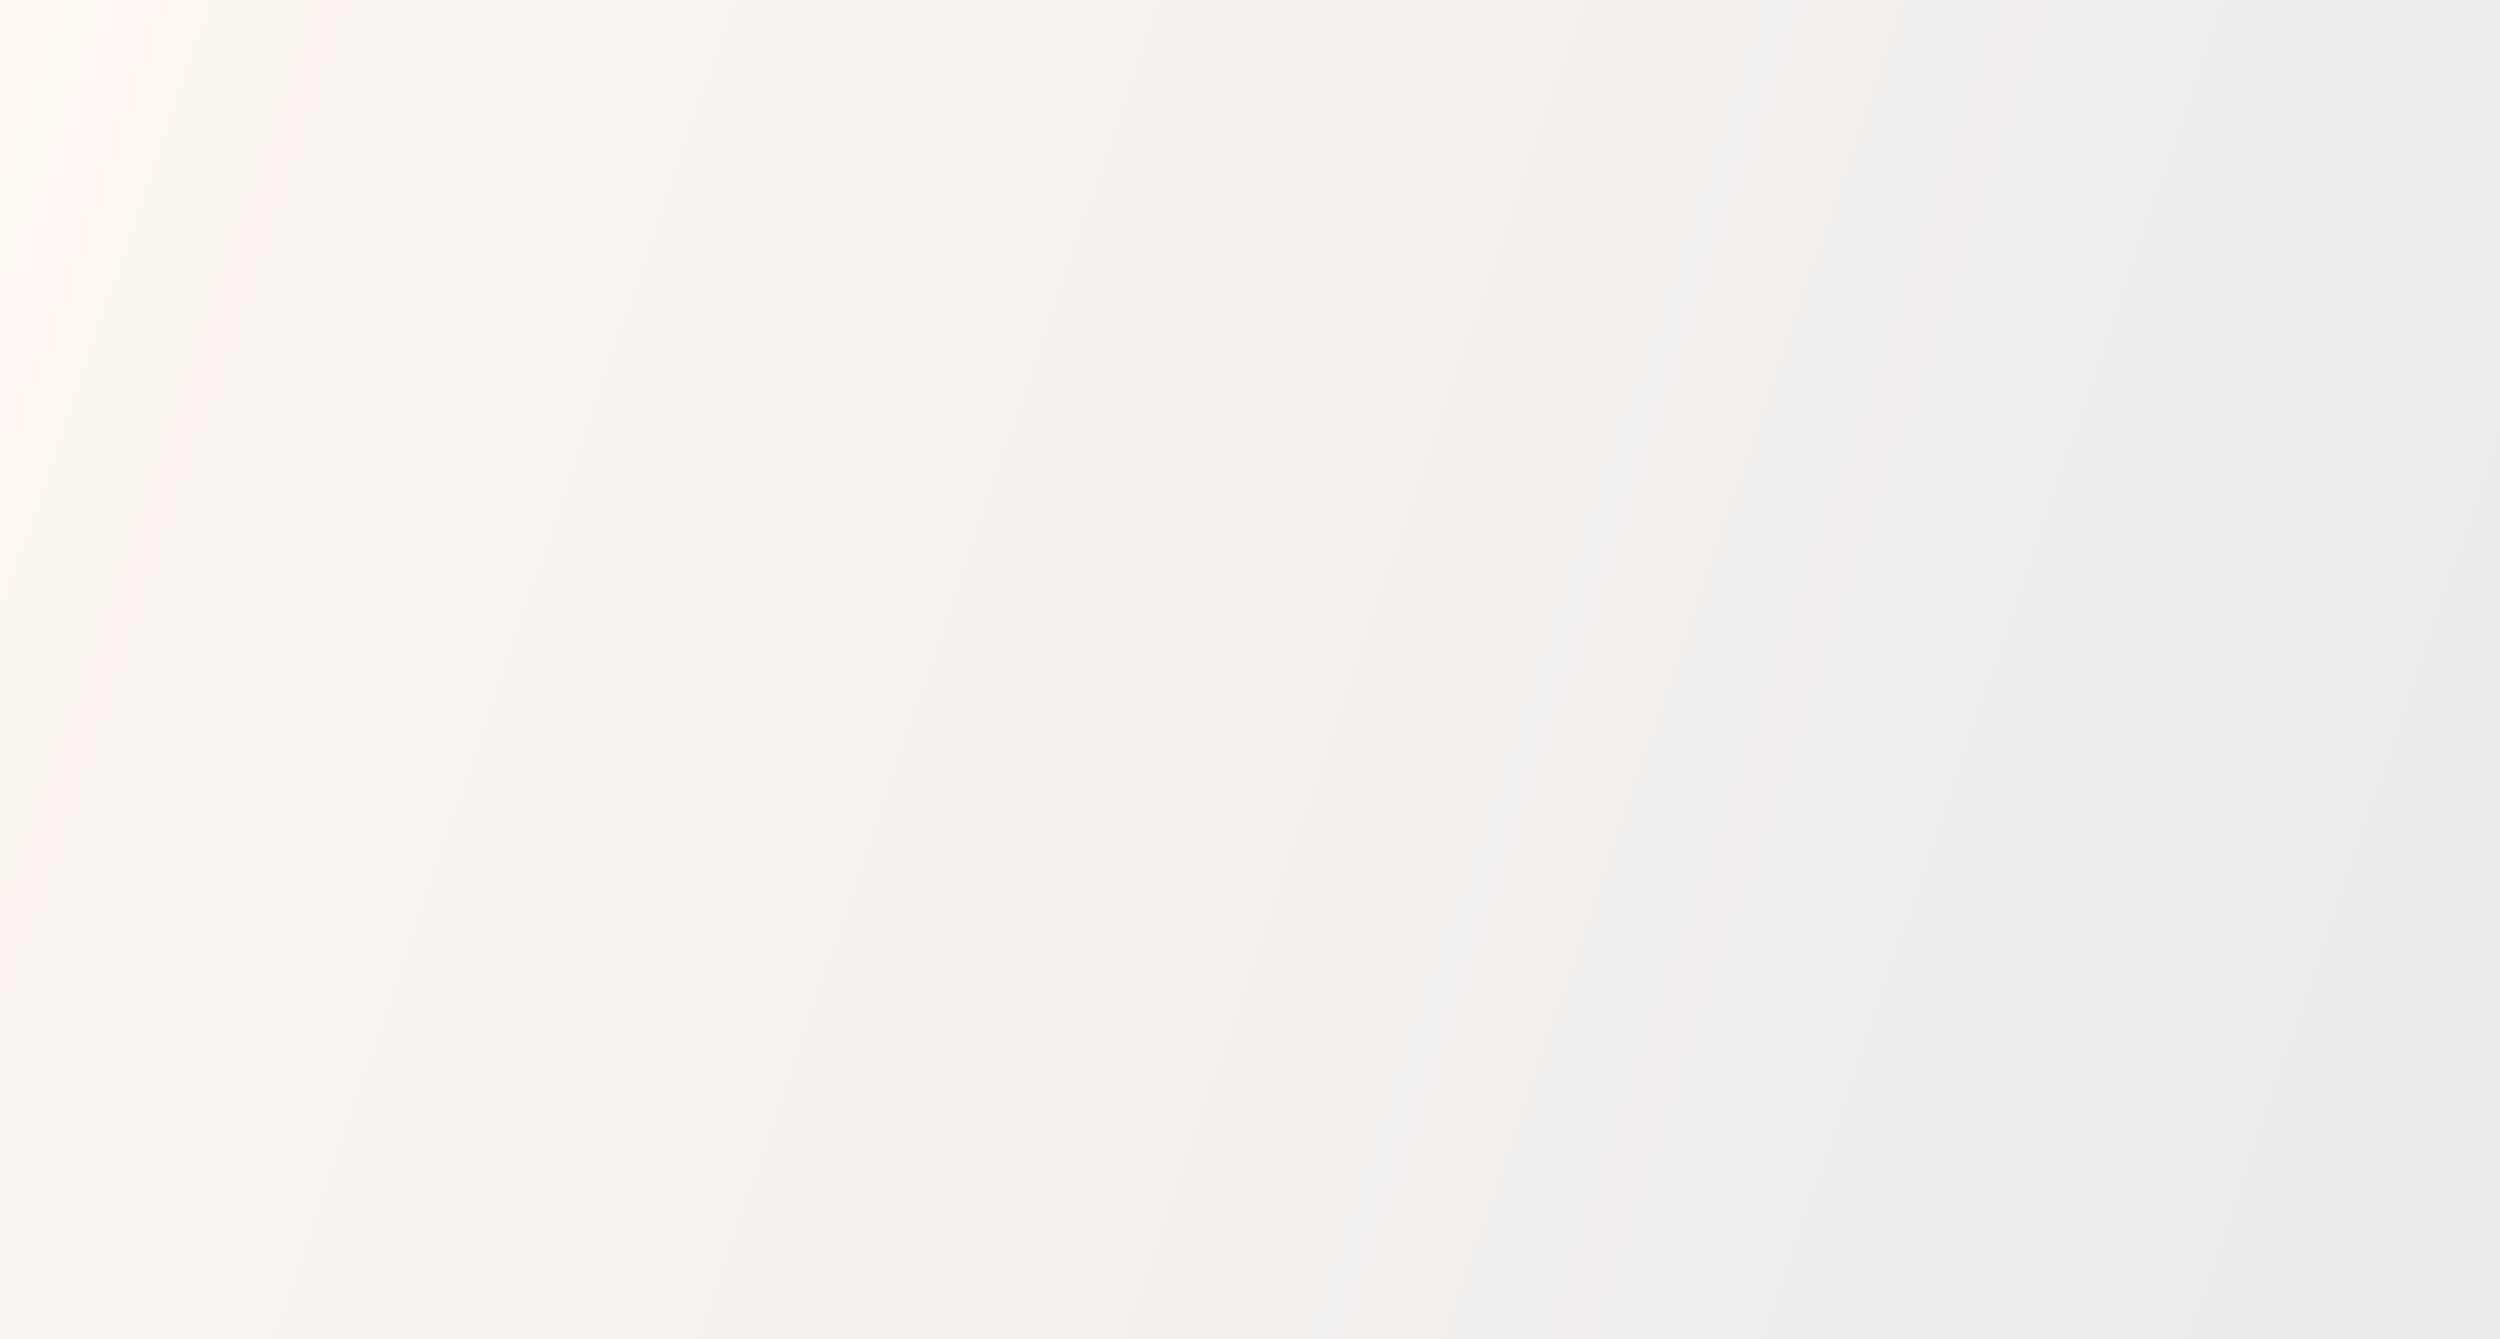
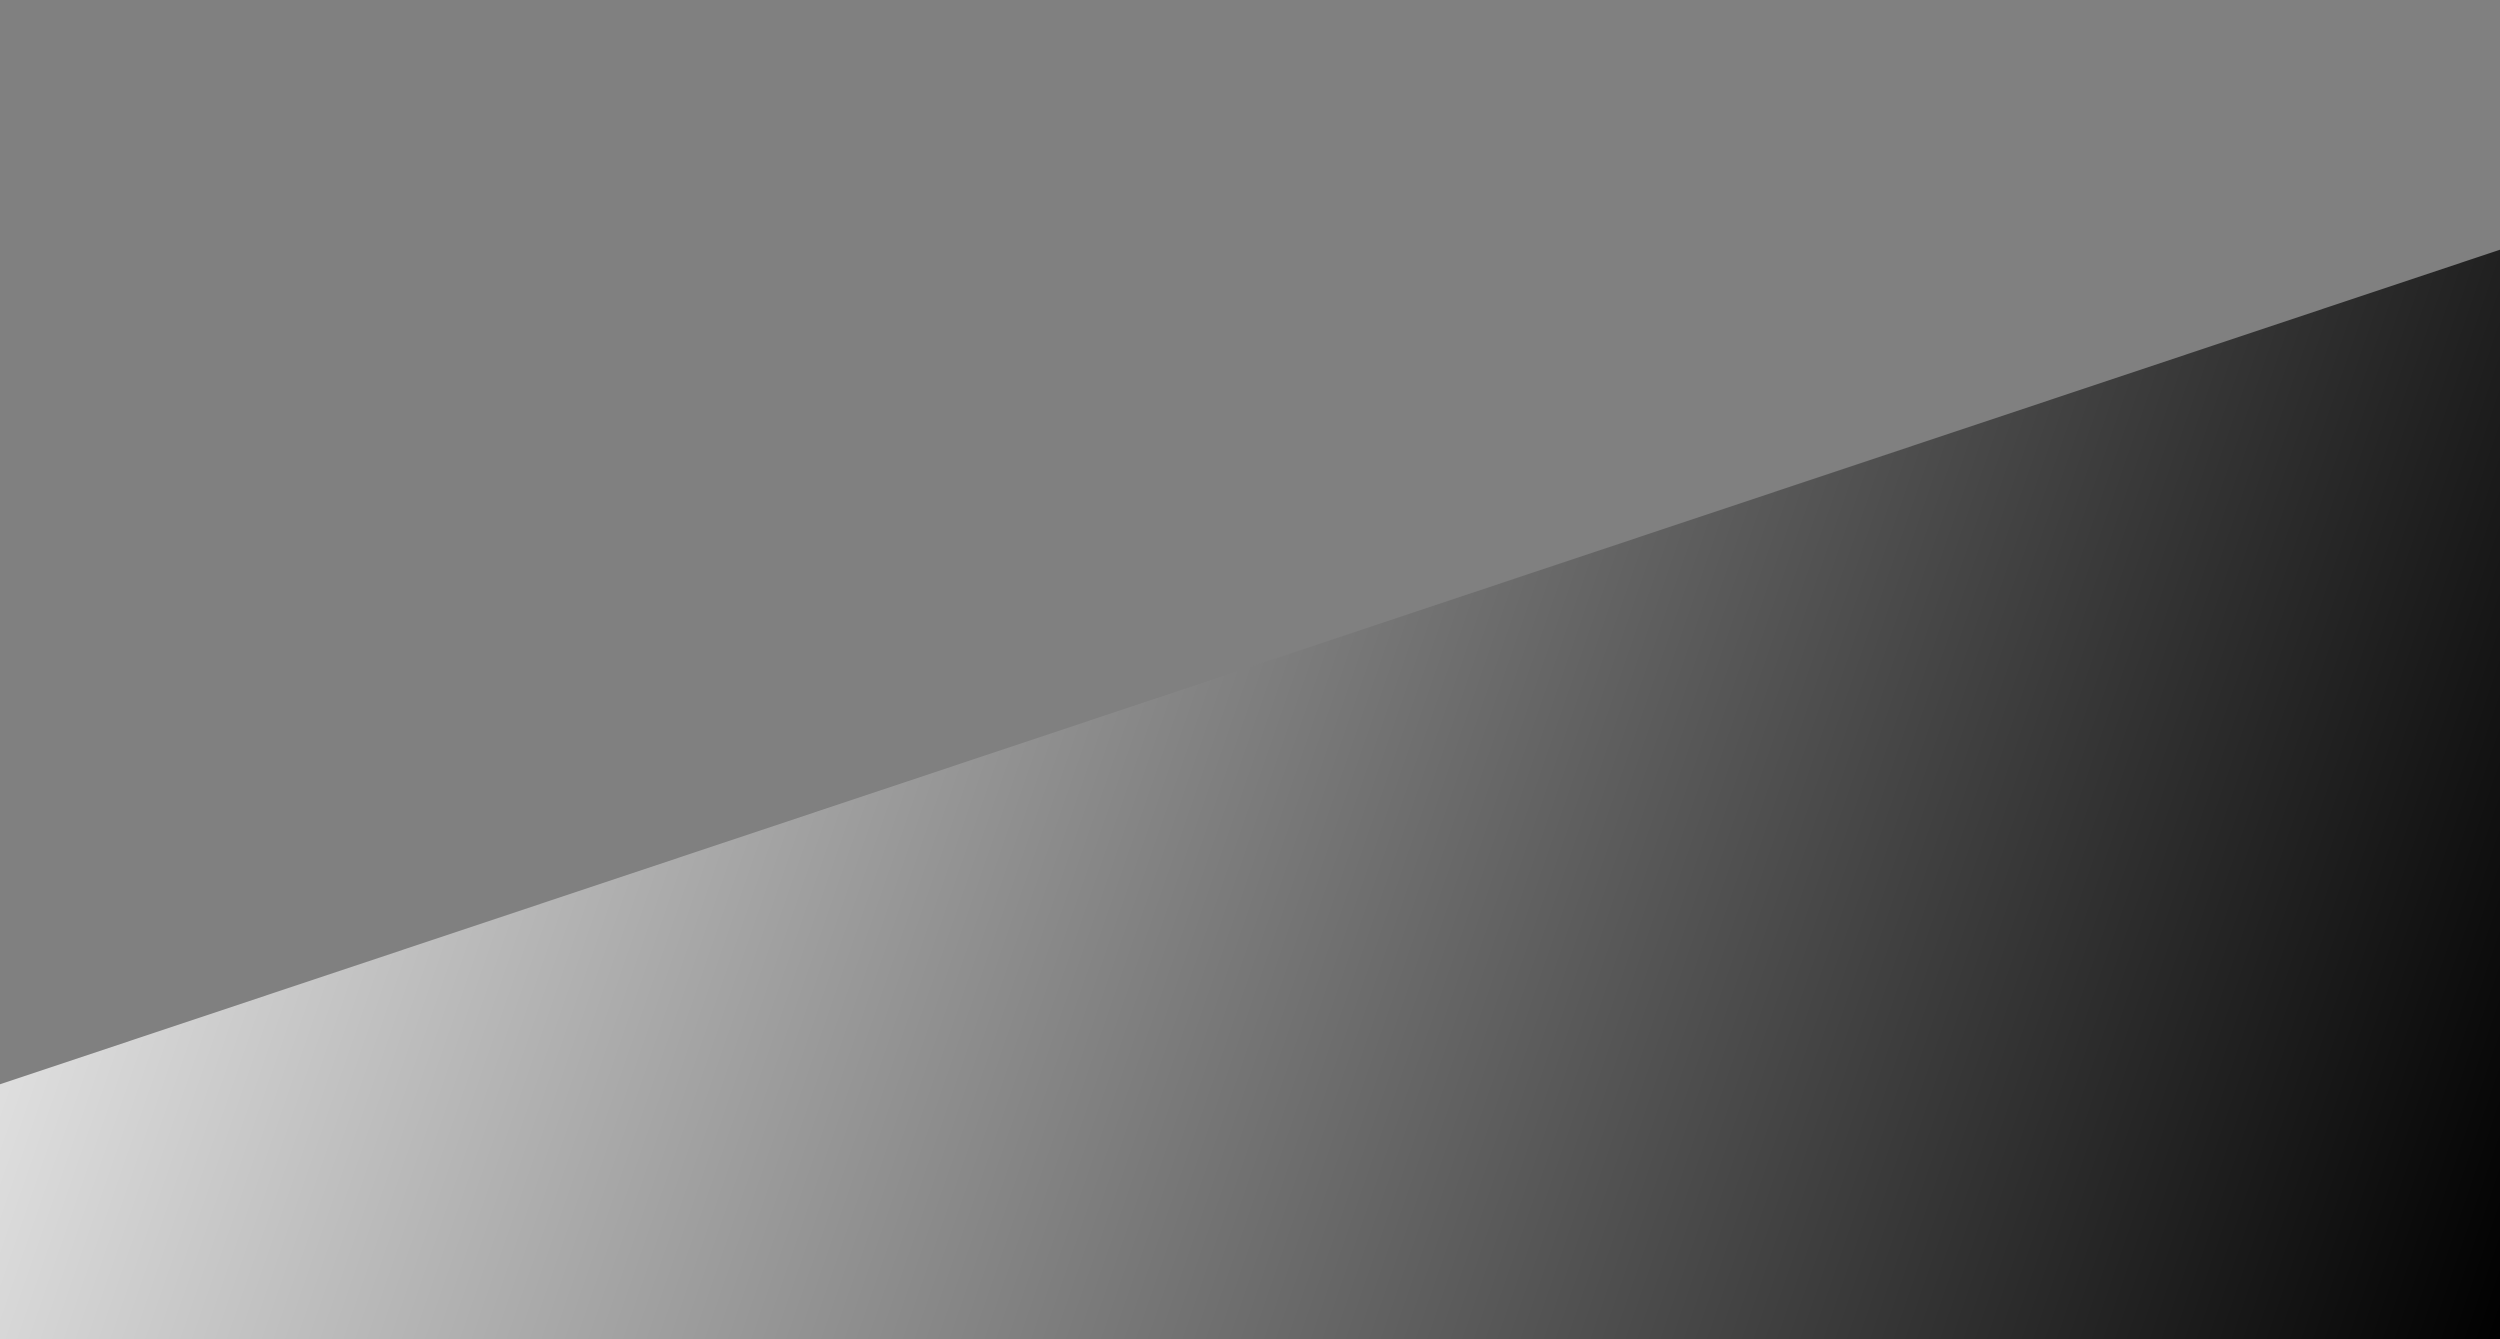
<svg xmlns="http://www.w3.org/2000/svg" id="Layer_1" x="0px" y="0px" viewBox="0 0 1680 900" style="enable-background:new 0 0 1680 900;" xml:space="preserve">
  <rect x="0" y="0" width="1680" height="900" fill="#808080" stroke="none" />
  <style type="text/css"> .st0{fill:url(#SVGID_1_);} .st1{fill:url(#SVGID_2_);} .st2{display:none;} .st3{display:inline;fill:url(#SVGID_3_);} </style>
  <g>
    <linearGradient id="SVGID_1_" gradientUnits="userSpaceOnUse" x1="-80.808" y1="180.249" x2="1996.505" y2="180.249" gradientTransform="matrix(0.859 0.296 0.405 -1.177 -55.472 376.869)">
      <stop offset="0" style="stop-color:#FFF8F3" />
      <stop offset="1" style="stop-color:#EAEAEA" />
    </linearGradient>
-     <polygon class="st0" points="183.4,-542.7 1968.6,71.7 1498.1,1438.7 -287.1,824.2 " />
    <linearGradient id="SVGID_2_" gradientUnits="userSpaceOnUse" x1="-81.374" y1="180.317" x2="1997.104" y2="180.317" gradientTransform="matrix(0.859 0.296 0.405 -1.177 -55.472 376.869)">
      <stop offset="0" style="stop-color:#FFFFFF" />
      <stop offset="1" style="stop-color:#000000" />
    </linearGradient>
-     <path class="st1" d="M1967.8,72.3l-470,1365.4L-286.3,823.6l470-1365.4L1967.8,72.3 M1969.4,71.2L183.2-543.7l-471,1368.4 l1786.2,614.8L1969.4,71.2L1969.4,71.2z" />
+     <path class="st1" d="M1967.8,72.3l-470,1365.4L-286.3,823.6l470-1365.4L1967.8,72.3 M1969.4,71.2L183.2-543.7l-471,1368.4 L1969.4,71.2L1969.4,71.2z" />
  </g>
  <g class="st2">
    <linearGradient id="SVGID_3_" gradientUnits="userSpaceOnUse" x1="568.131" y1="917.911" x2="-80.131" y2="-204.911" gradientTransform="matrix(1 0 0 -1 0 800)">
      <stop offset="0" style="stop-color:#E0C1B6" />
      <stop offset="1" style="stop-color:#C9A9AD" />
    </linearGradient>
    <ellipse class="st3" cx="244" cy="443.5" rx="616" ry="658.5" />
  </g>
</svg>